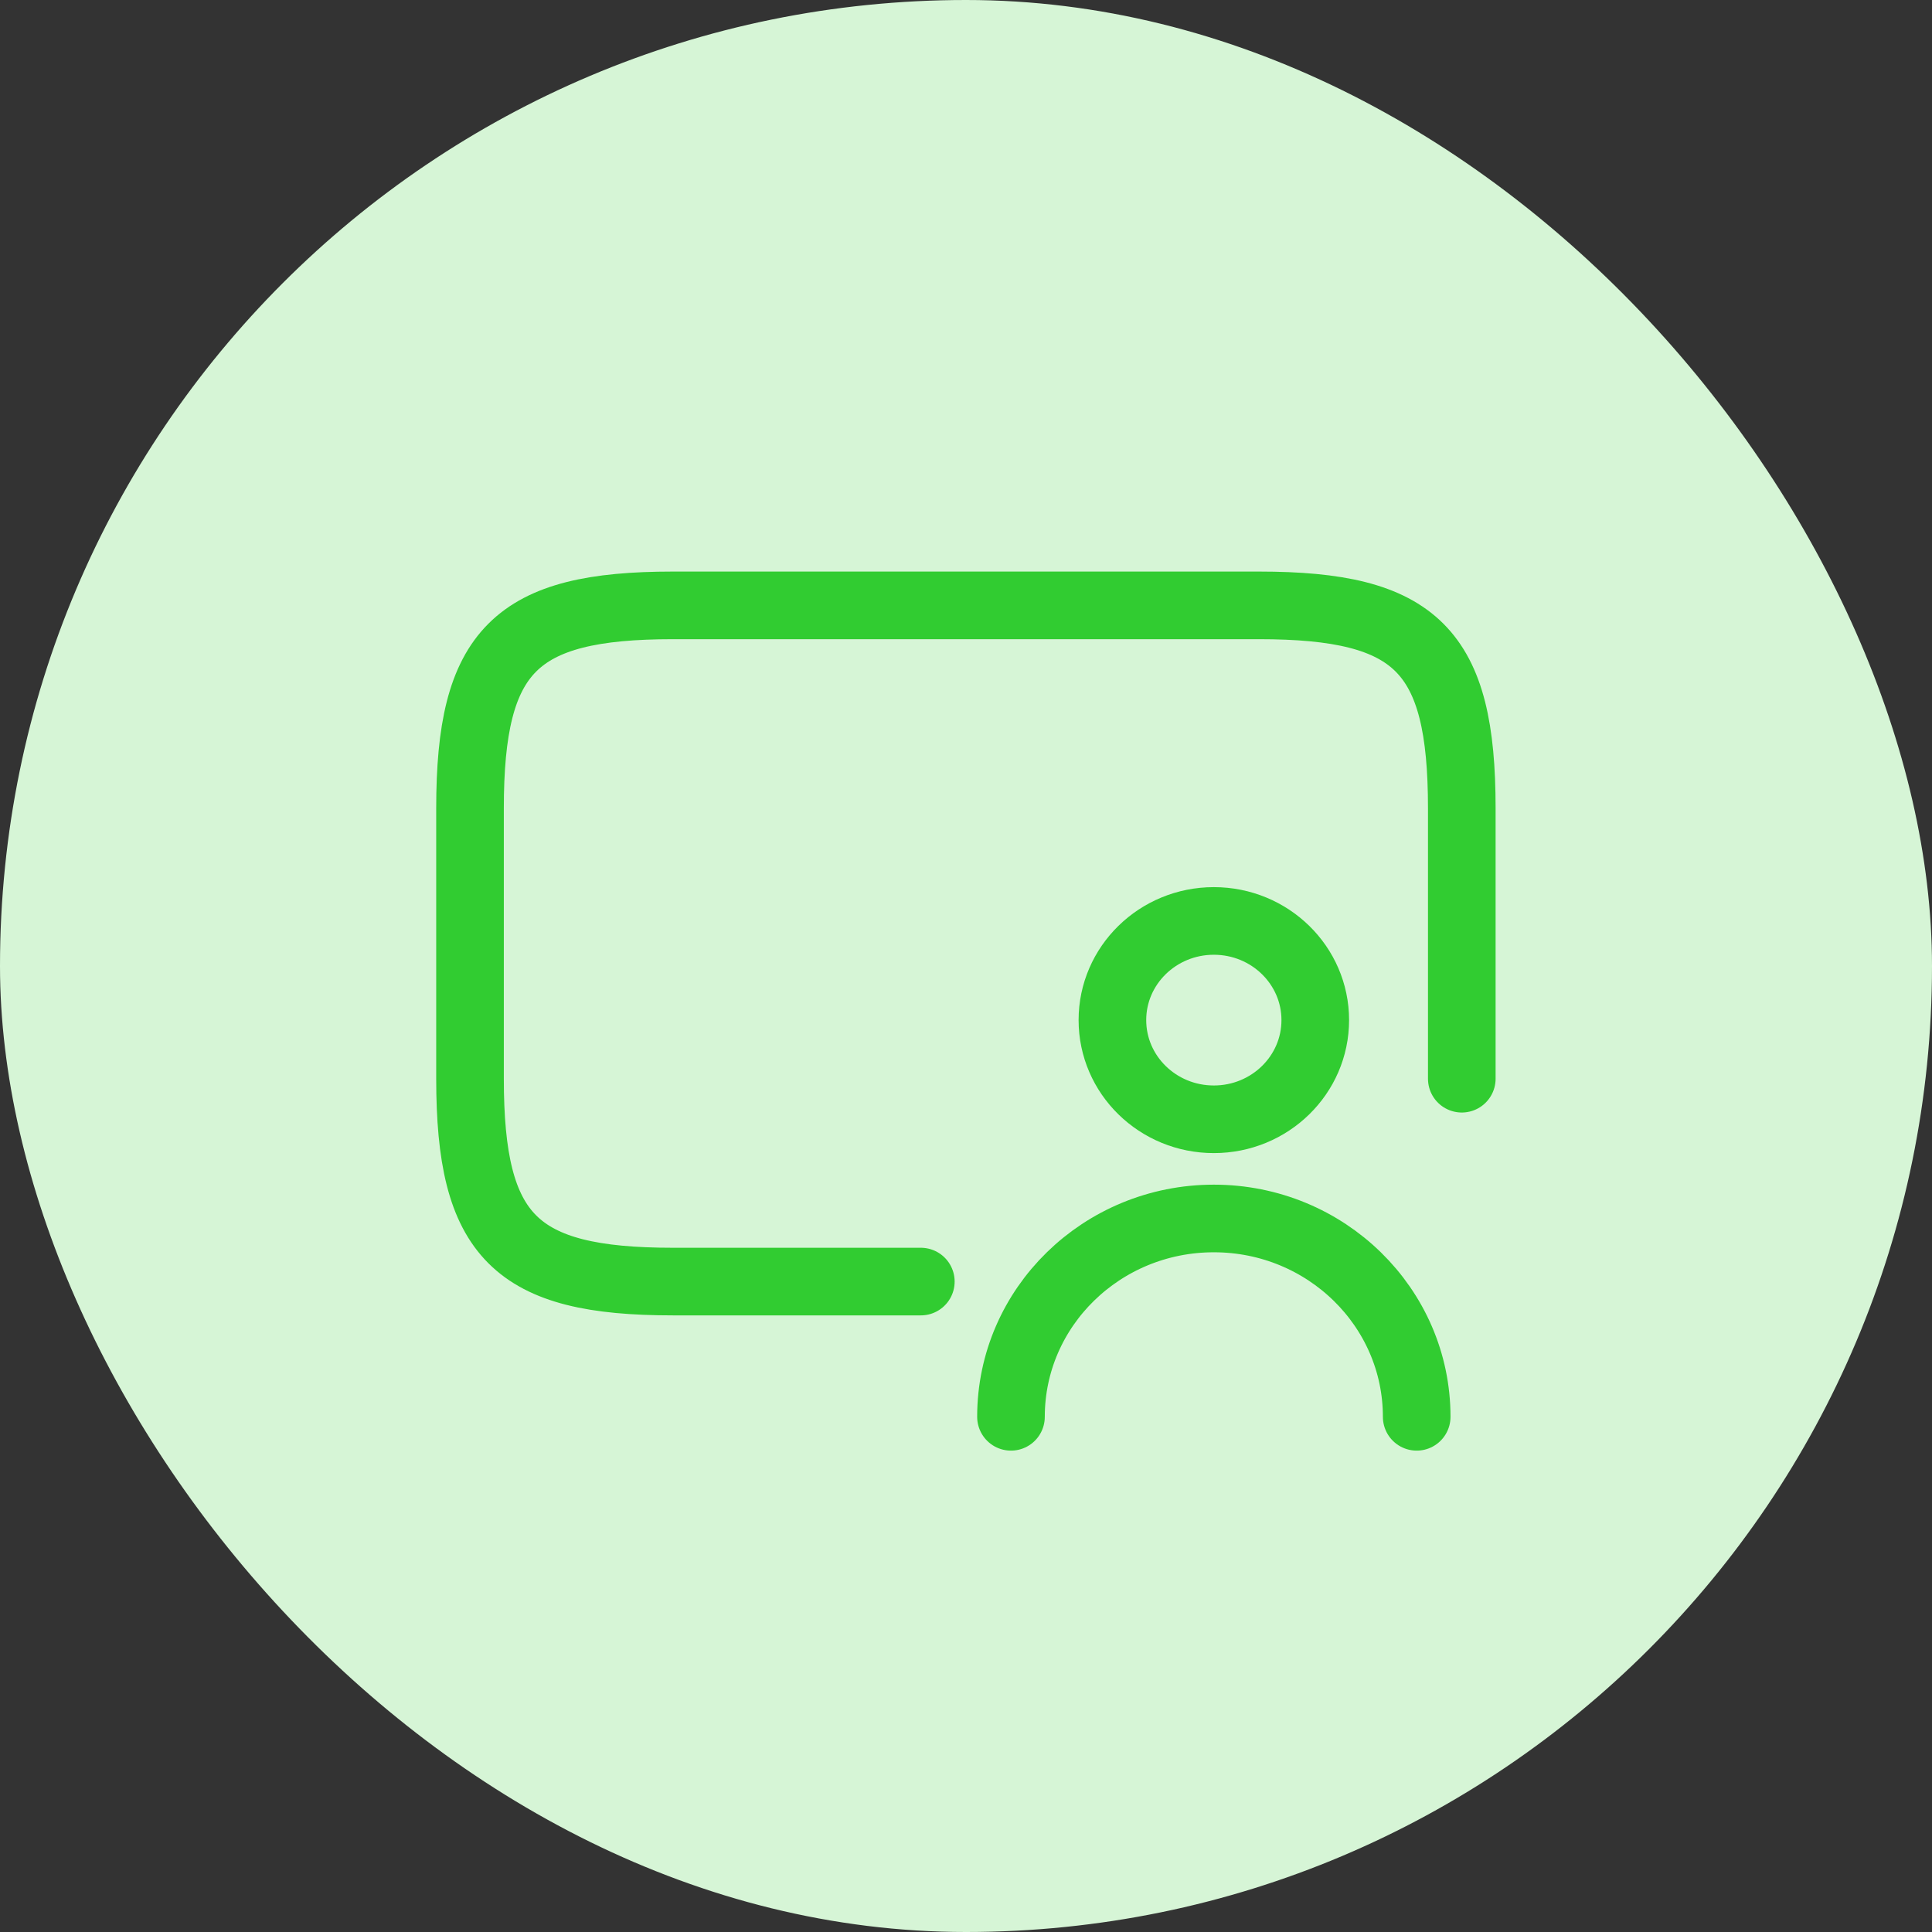
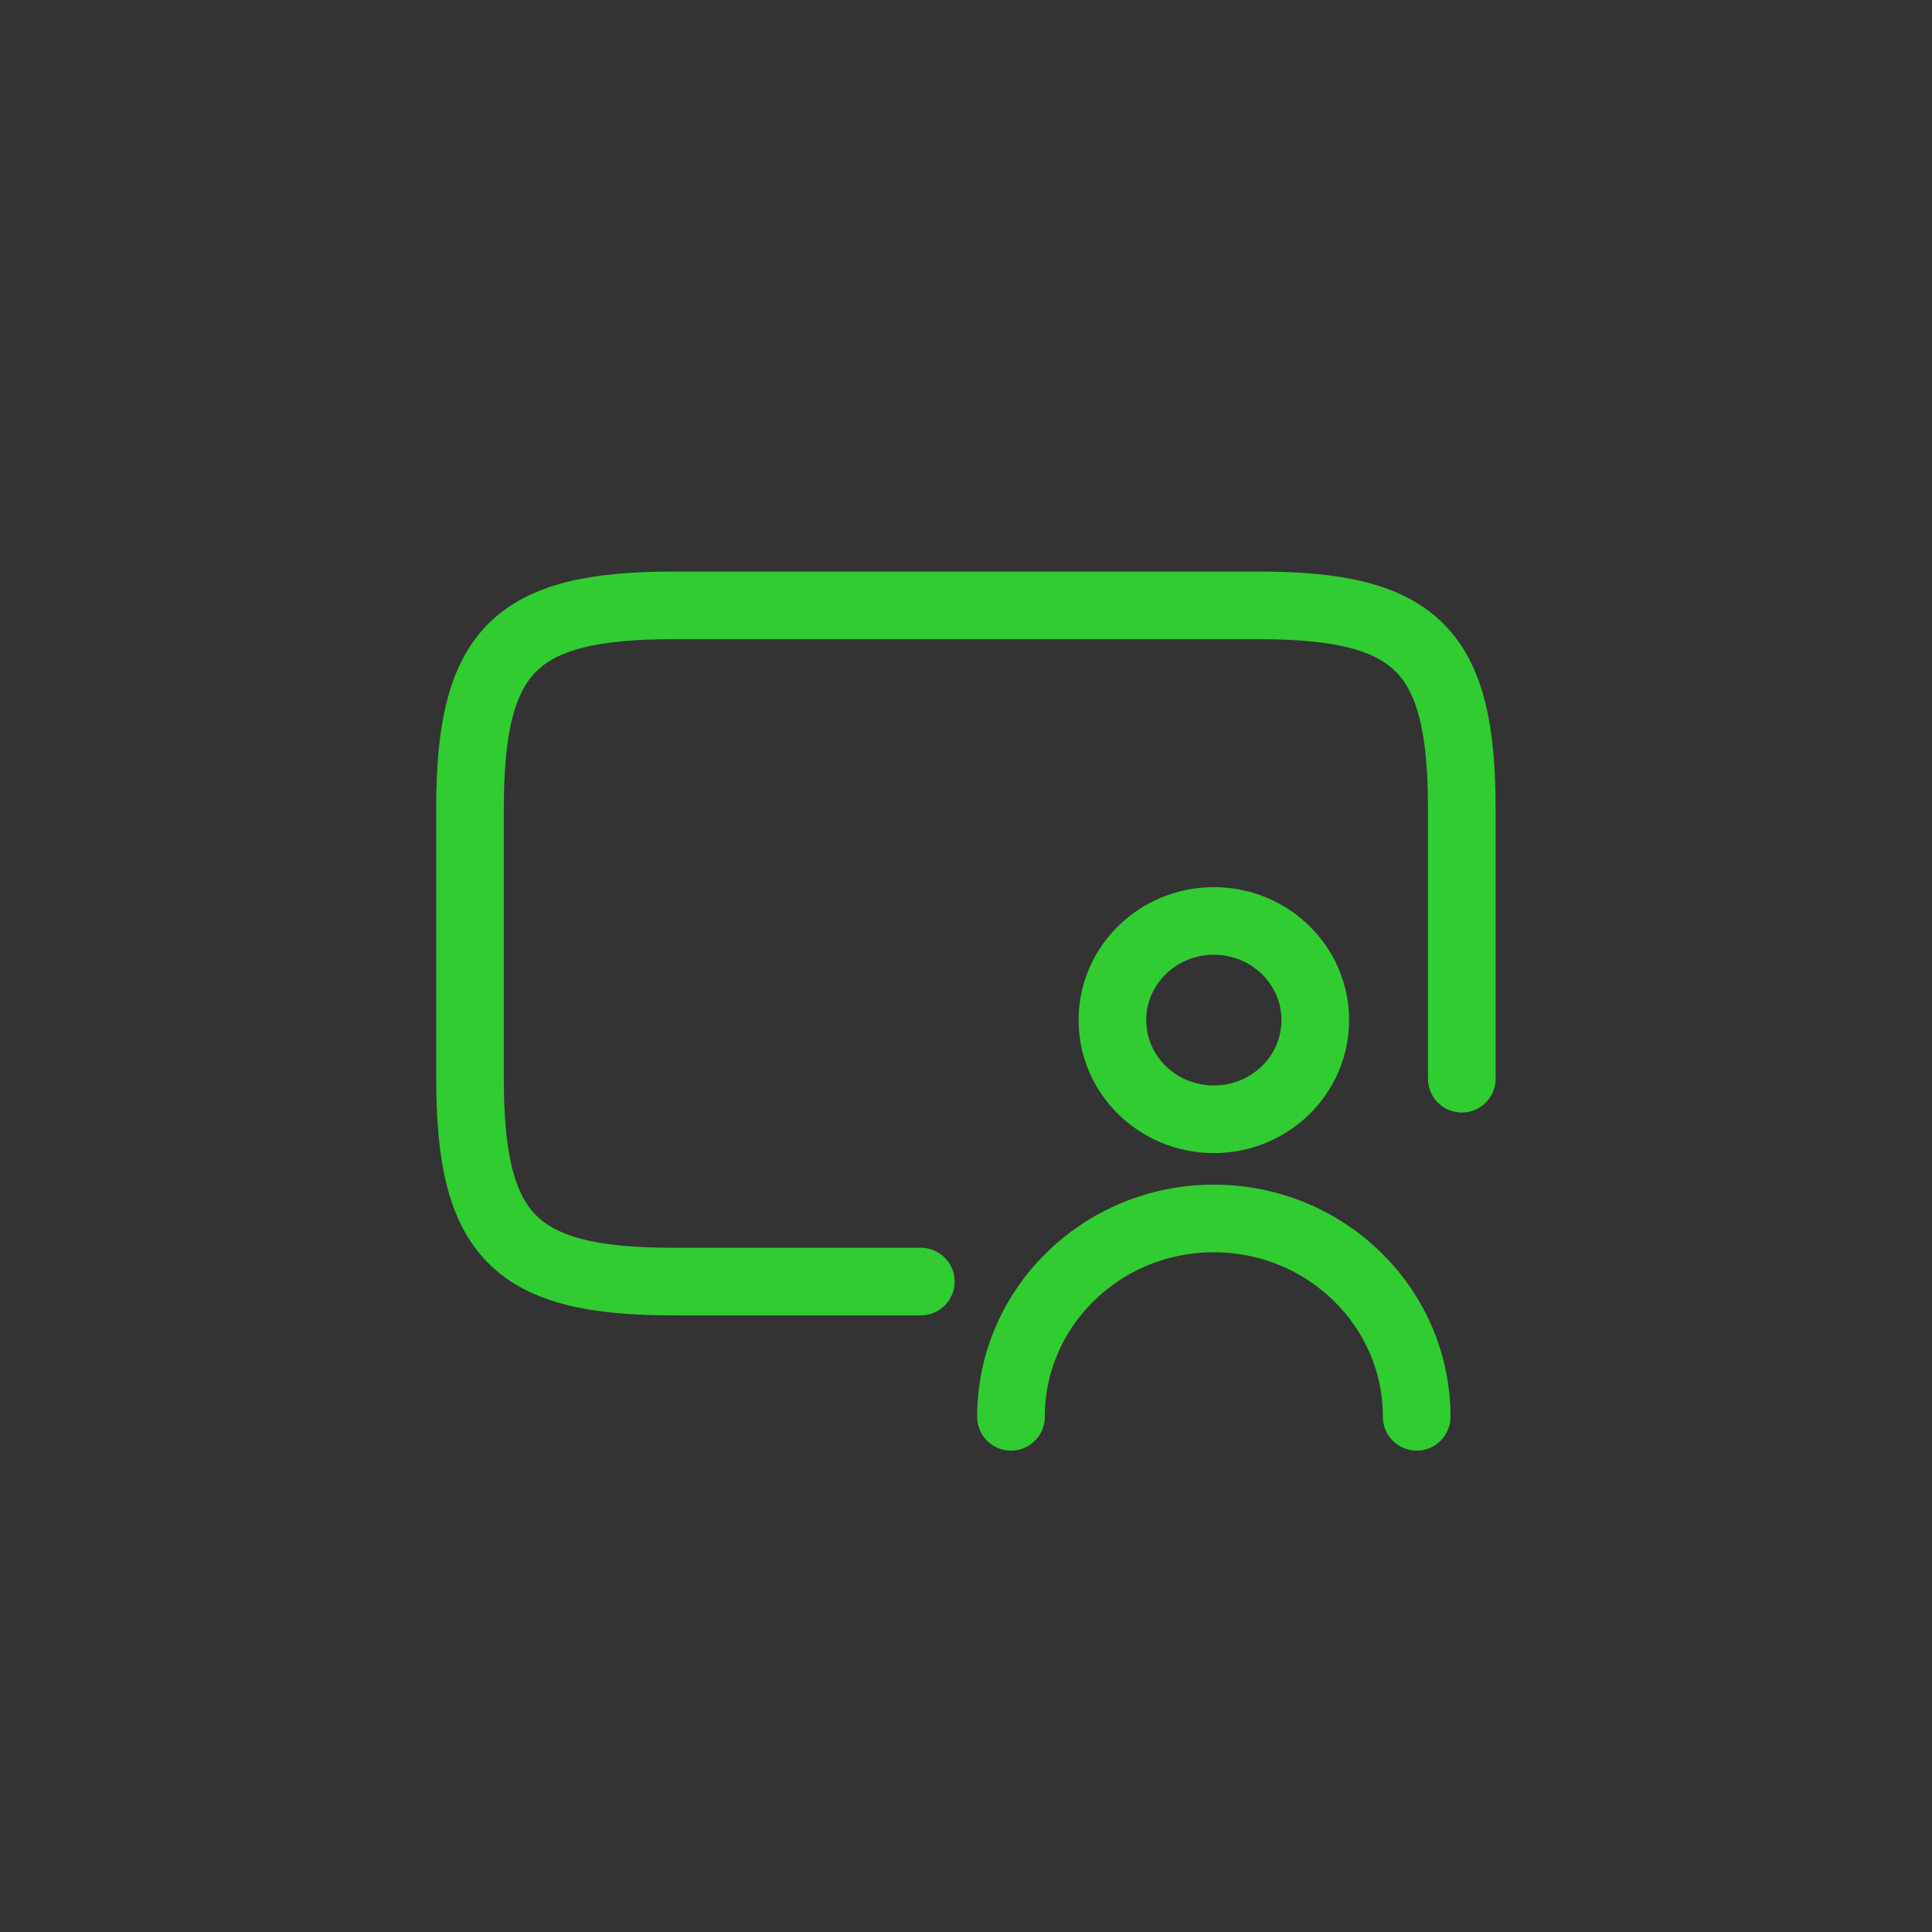
<svg xmlns="http://www.w3.org/2000/svg" width="50" height="50" viewBox="0 0 50 50" fill="none">
  <rect x="0" y="0" width="50" height="50" fill="#333333" stroke="none" />
-   <rect width="50" height="50" rx="25" fill="#D6F5D6" />
  <path d="M36.664 36.667C36.664 33.832 34.314 31.534 31.414 31.534C28.515 31.534 26.164 33.832 26.164 36.667M23.831 33.167H17.414C13.331 33.167 12.164 32 12.164 27.917V20.917C12.164 16.834 13.331 15.667 17.414 15.667H32.581C36.664 15.667 37.831 16.834 37.831 20.917V27.917M34.039 26.4C34.039 27.818 32.864 28.967 31.414 28.967C29.964 28.967 28.789 27.818 28.789 26.4C28.789 24.983 29.964 23.834 31.414 23.834C32.864 23.834 34.039 24.983 34.039 26.4Z" stroke="#31CC31" stroke-width="1.75" stroke-linecap="round" stroke-linejoin="round" />
</svg>